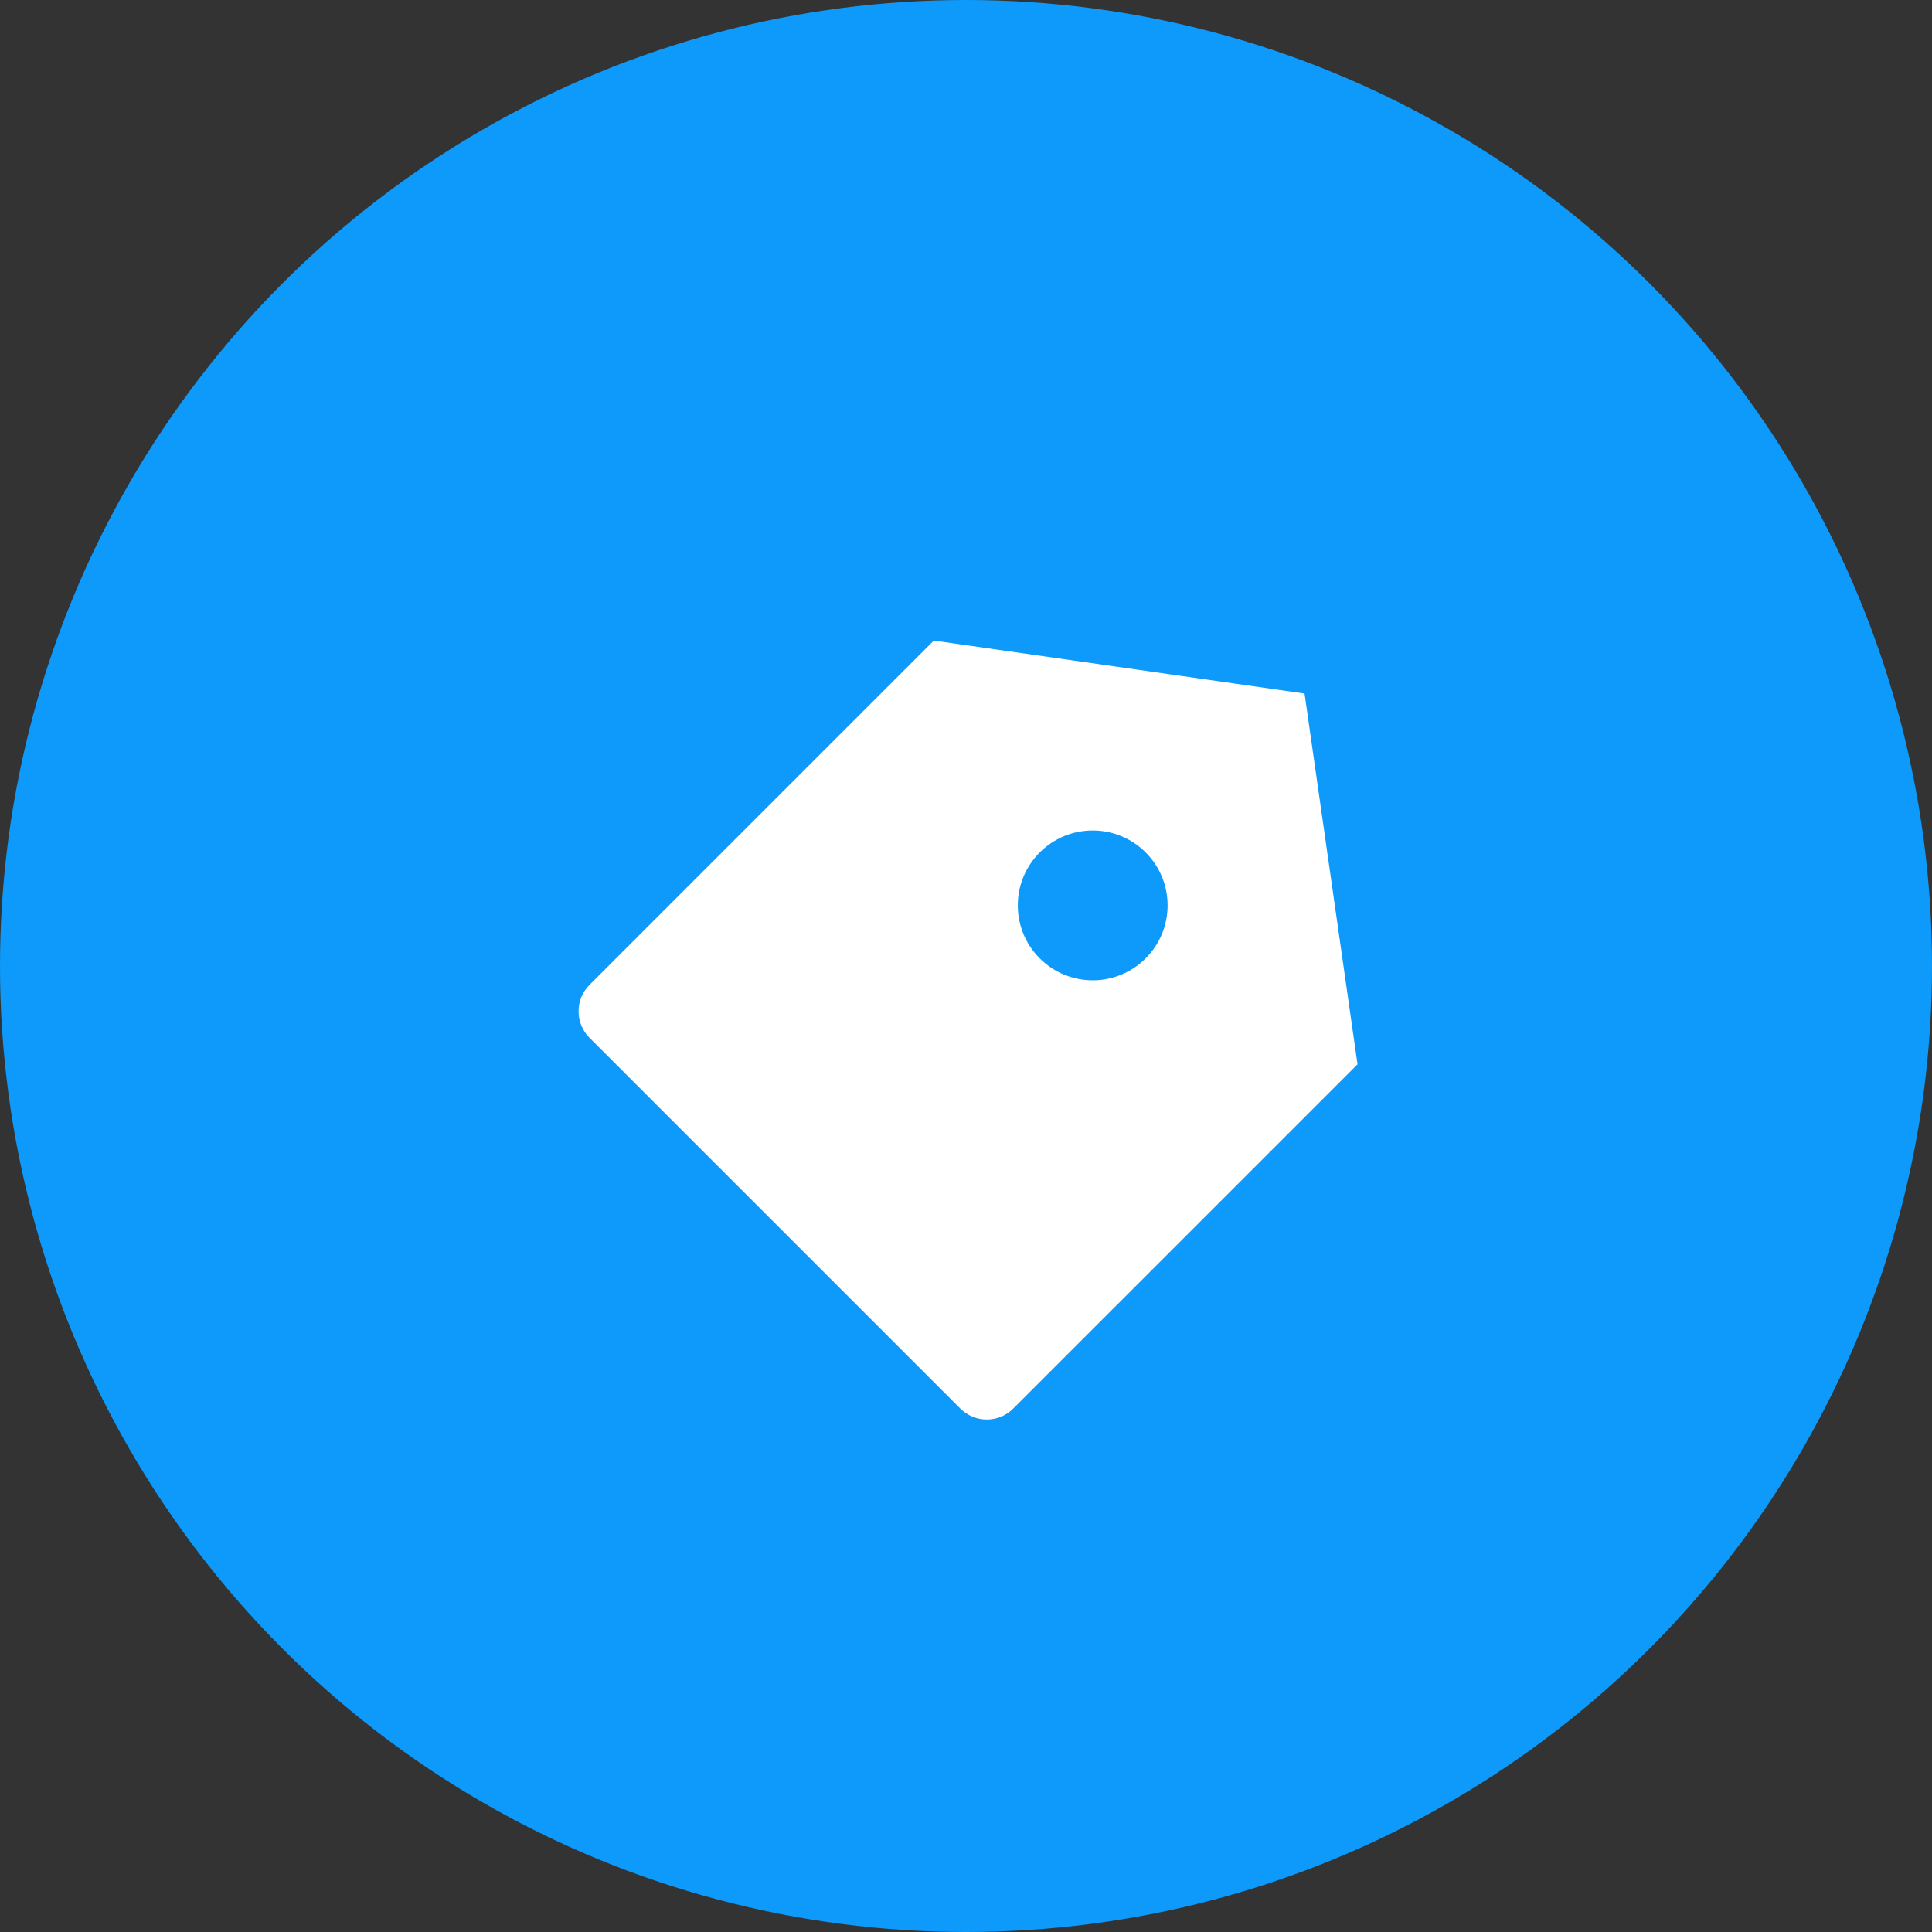
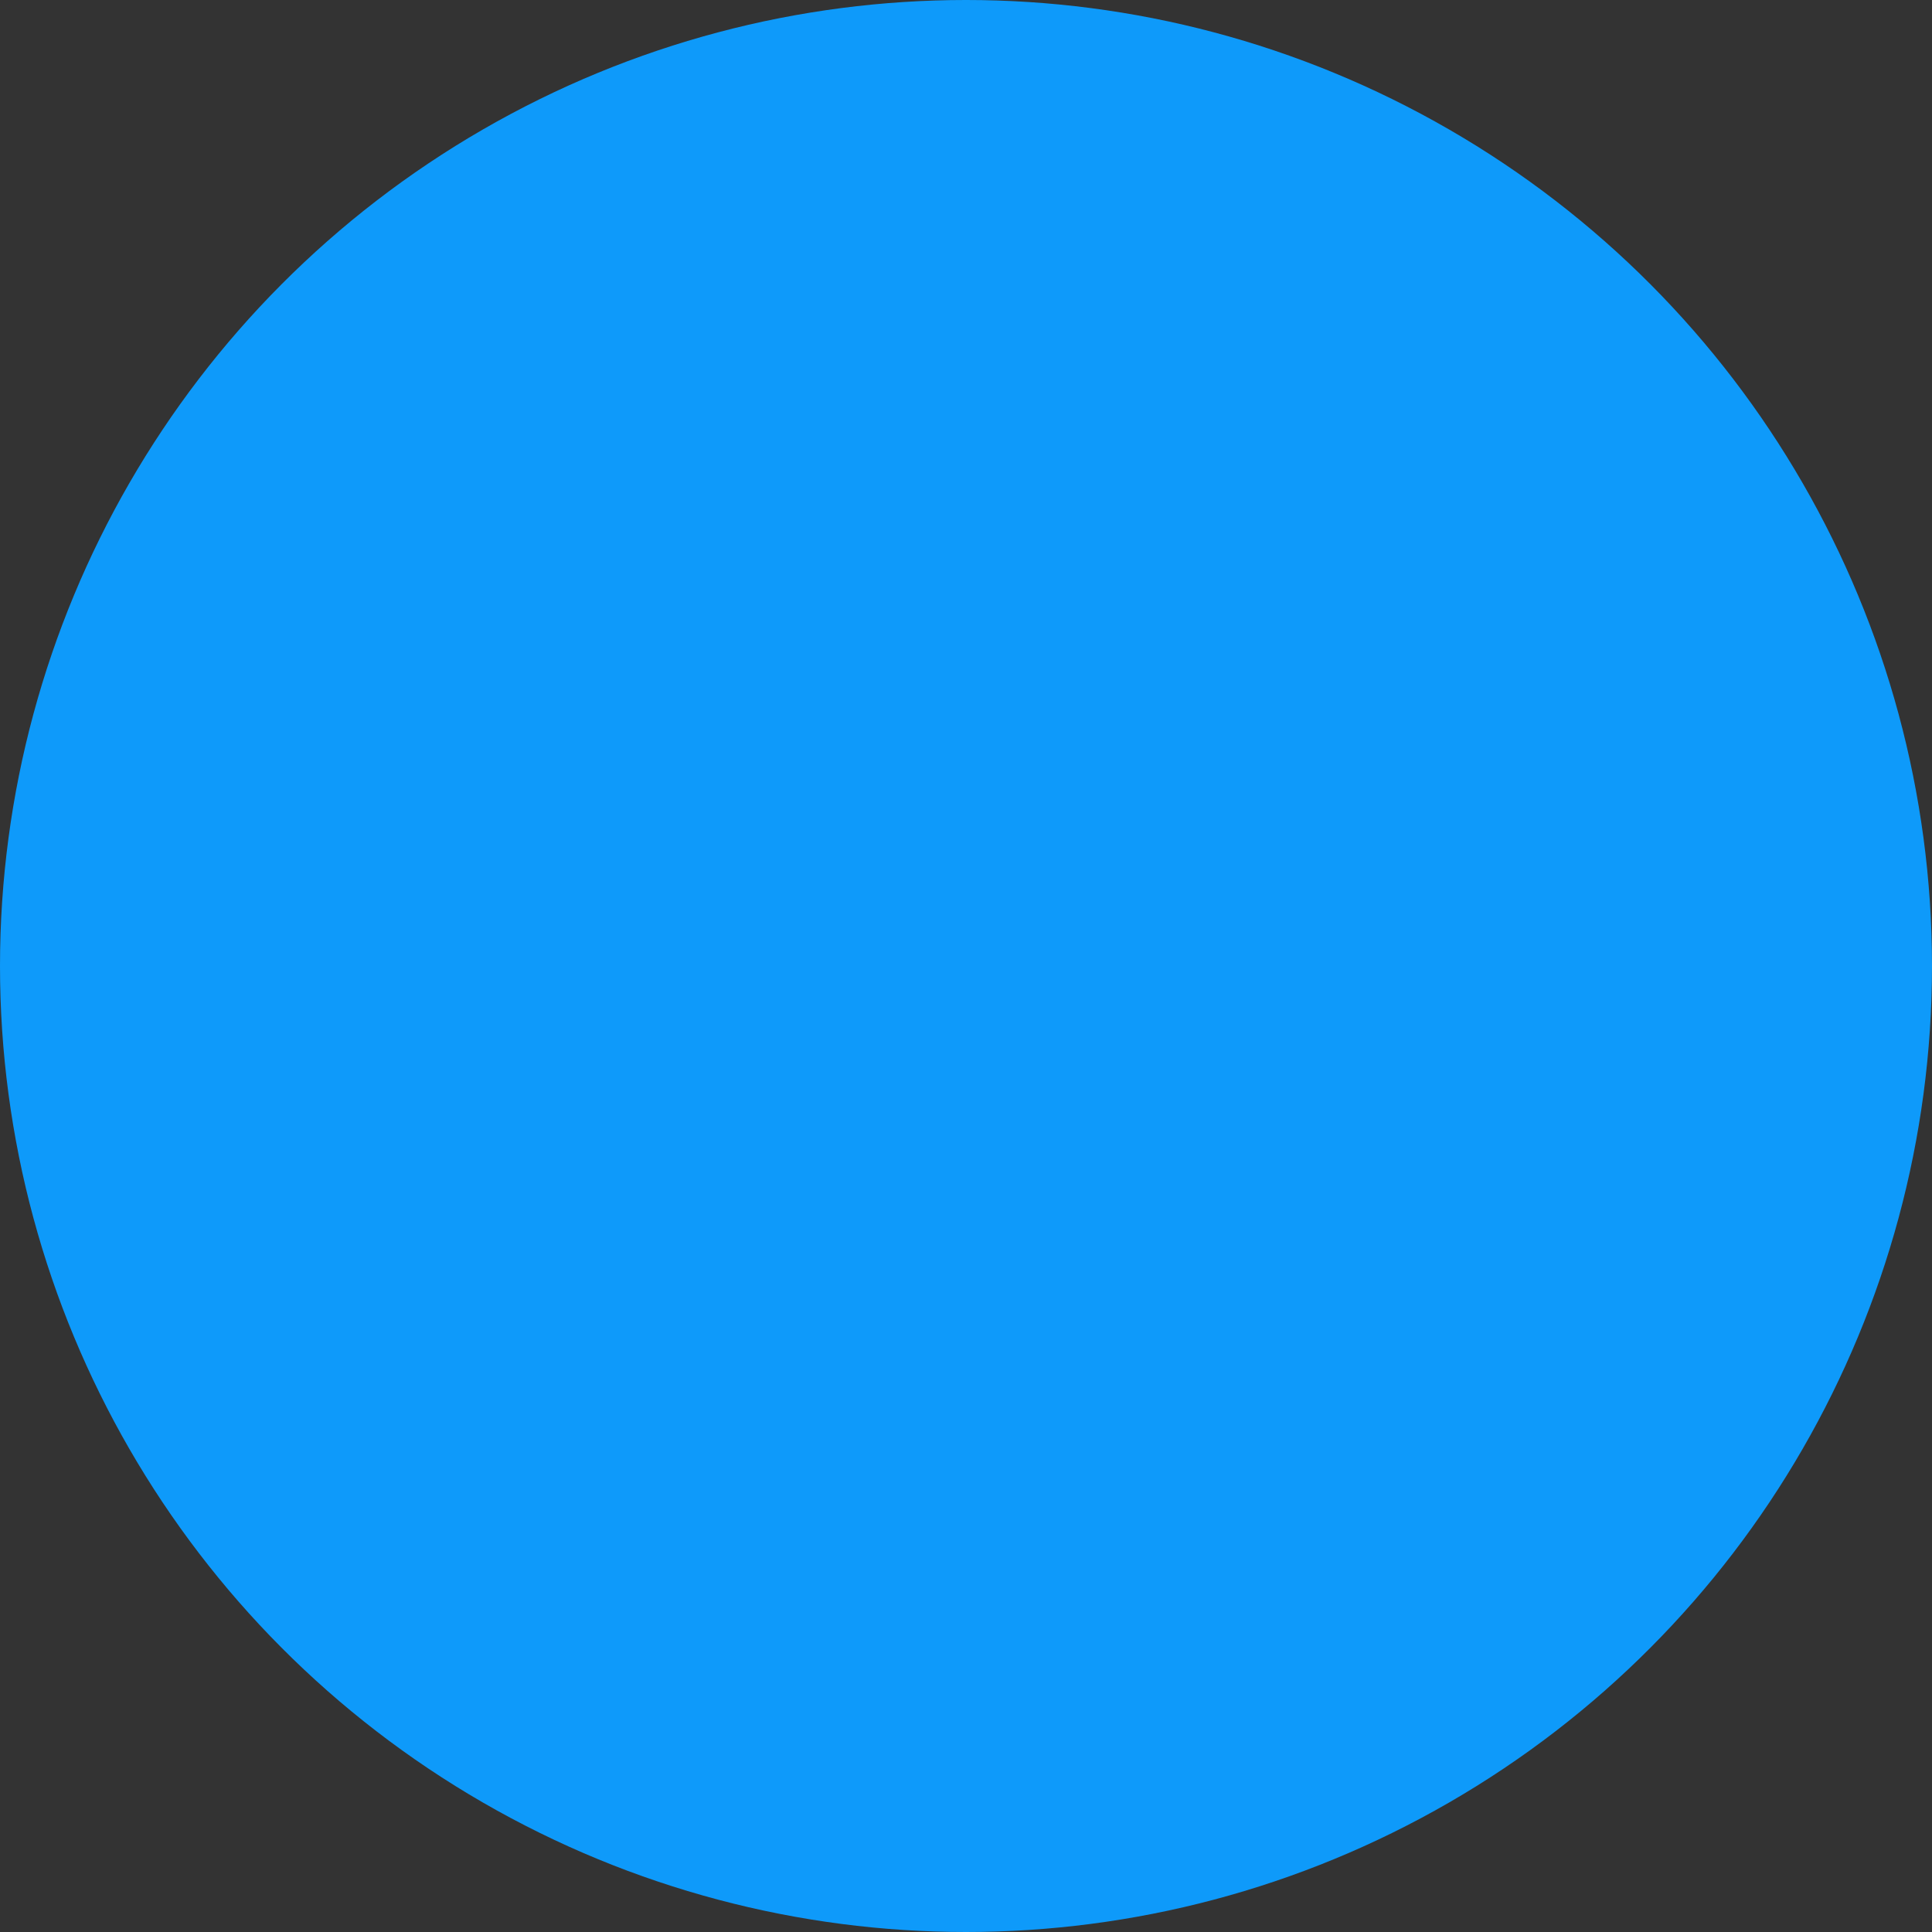
<svg xmlns="http://www.w3.org/2000/svg" width="374" height="374" viewBox="0 0 374 374" fill="none">
  <rect x="0" y="0" width="374" height="374" fill="#333333" stroke="none" />
  <circle cx="187" cy="187" r="187" fill="url(#paint0_linear_7848_406)" />
-   <path d="M180.768 124L252.539 134.253L262.792 206.025L196.148 272.669C193.316 275.501 188.726 275.501 185.895 272.669L114.124 200.898C111.292 198.066 111.292 193.476 114.124 190.645L180.768 124ZM201.275 185.518C206.937 191.181 216.118 191.181 221.781 185.518C227.443 179.856 227.443 170.675 221.781 165.012C216.118 159.35 206.937 159.35 201.275 165.012C195.612 170.675 195.612 179.856 201.275 185.518Z" fill="white" />
  <defs>
    <linearGradient id="paint0_linear_7848_406" x1="38.715" y1="89.604" x2="251.736" y2="148.297" gradientUnits="userSpaceOnUse">
      <stop offset="0.365" stop-color="#0E9AFA" />
    </linearGradient>
  </defs>
</svg>